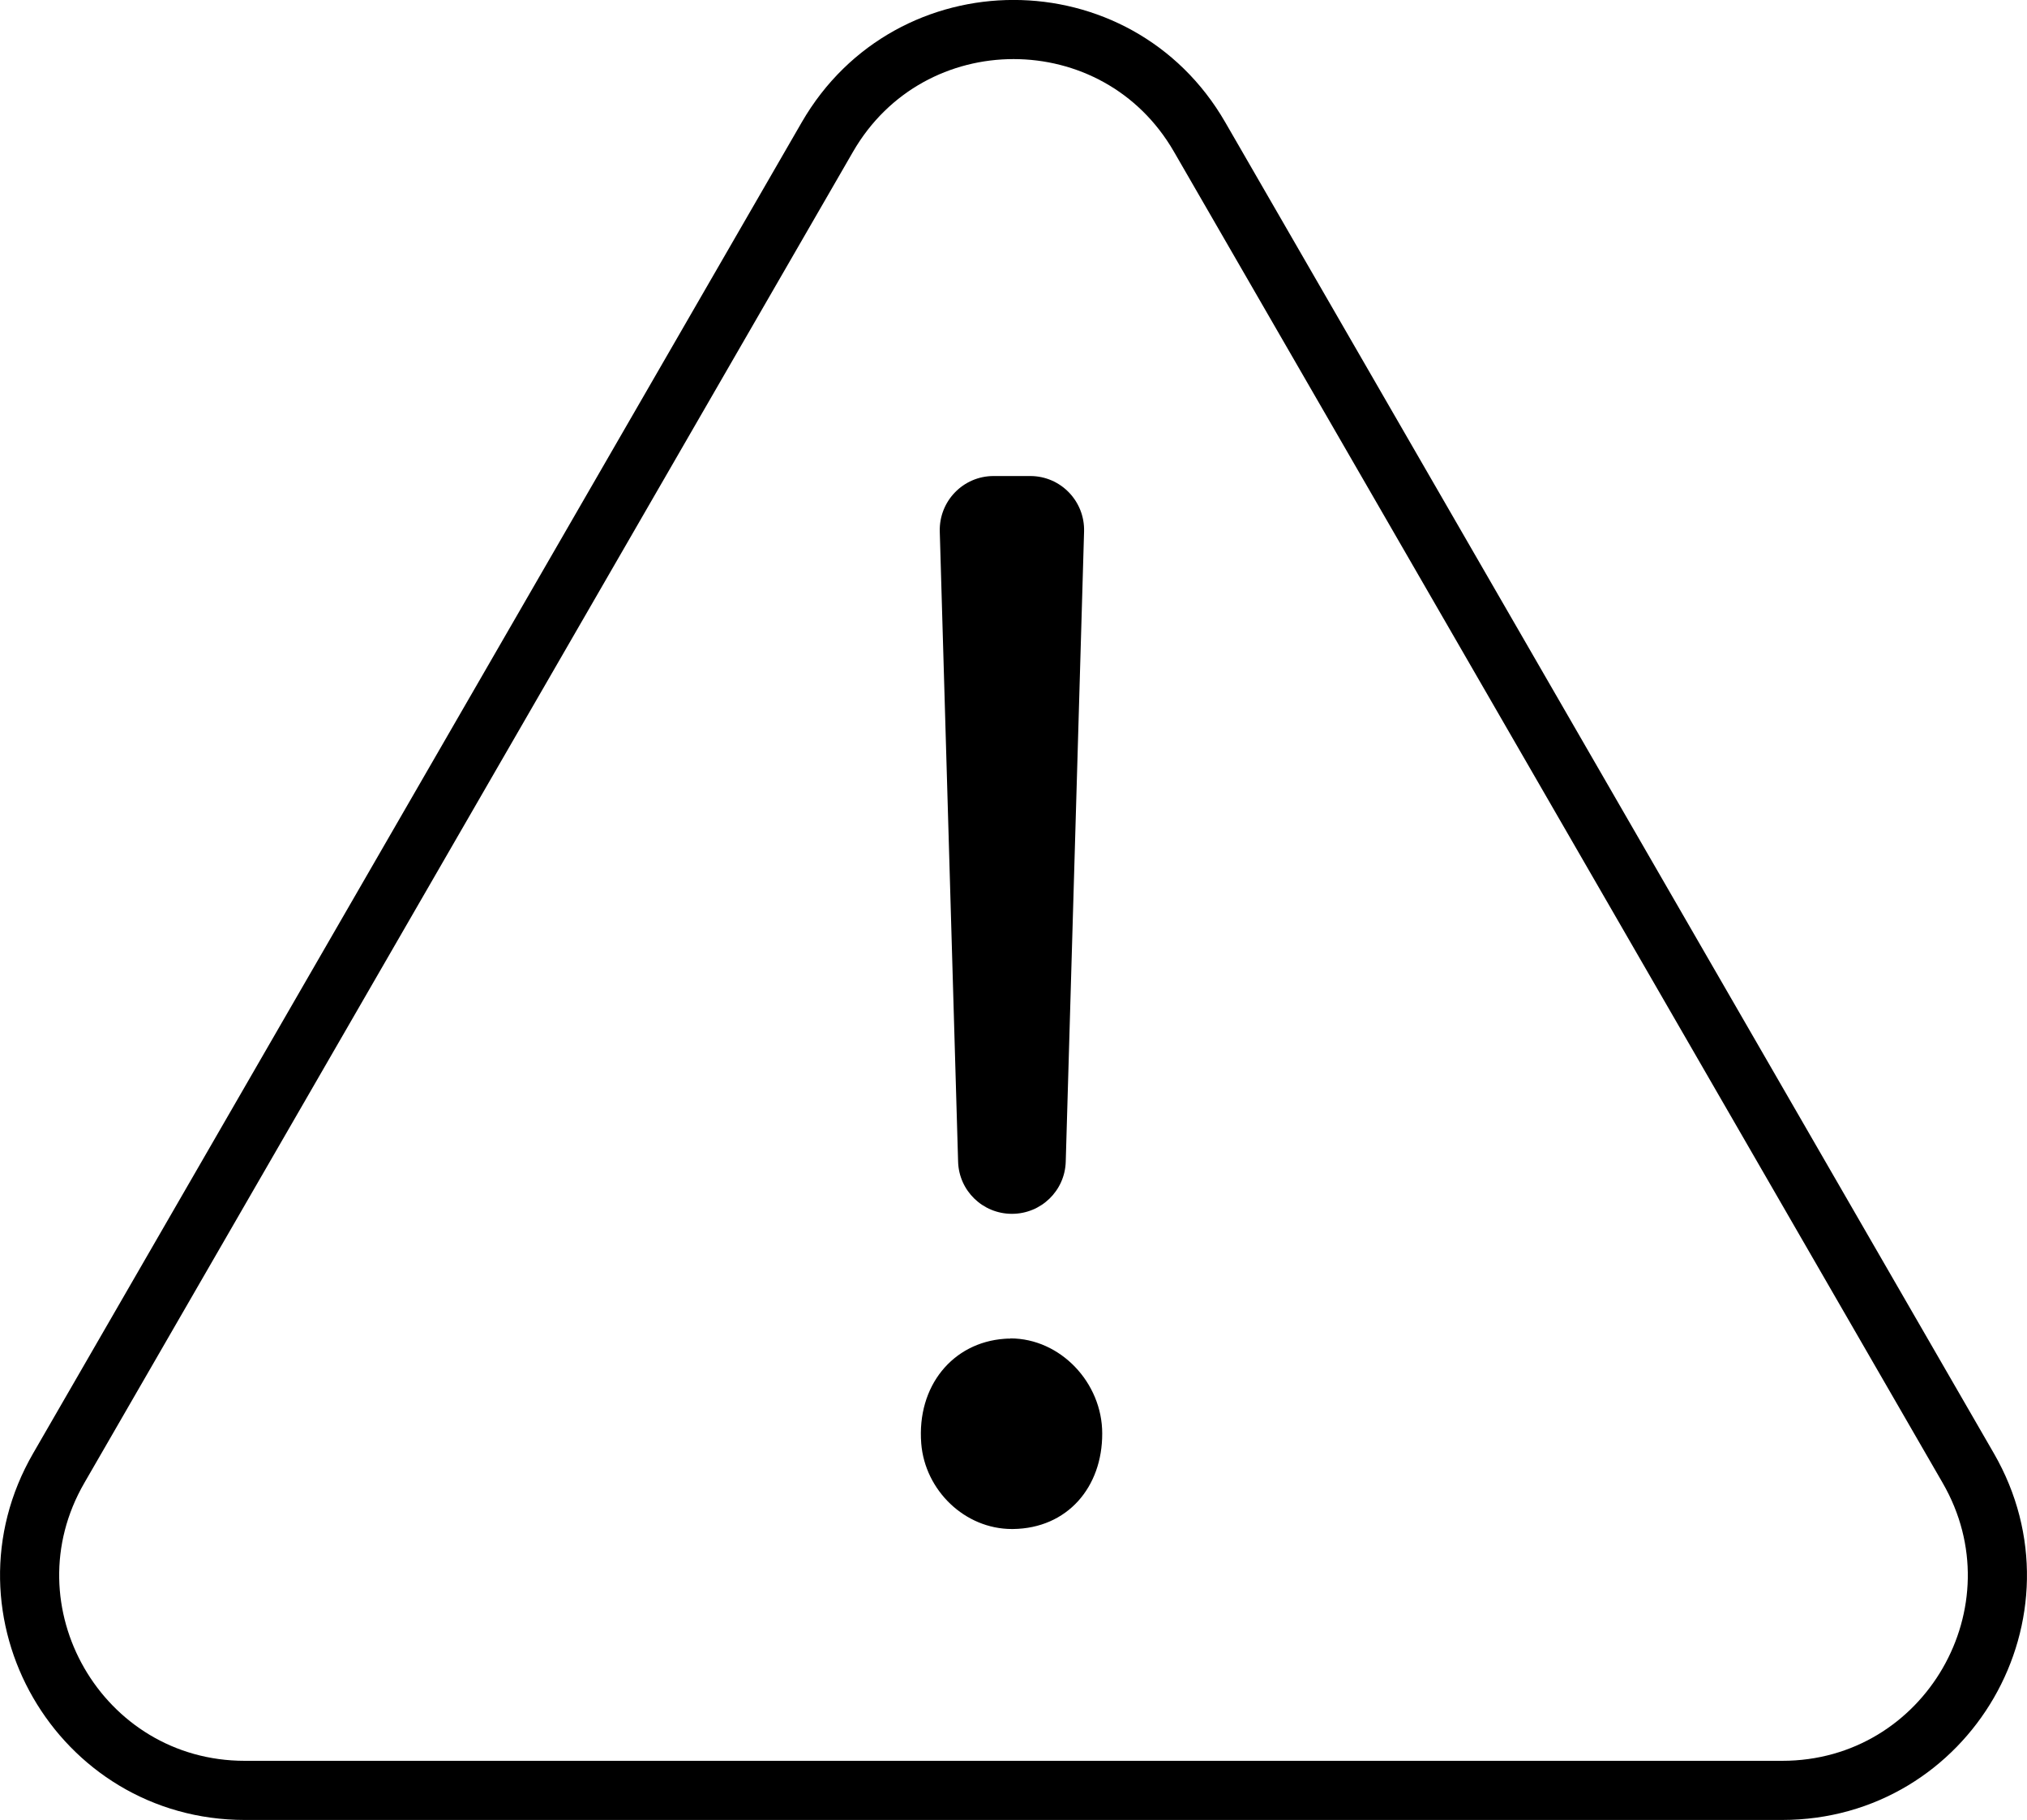
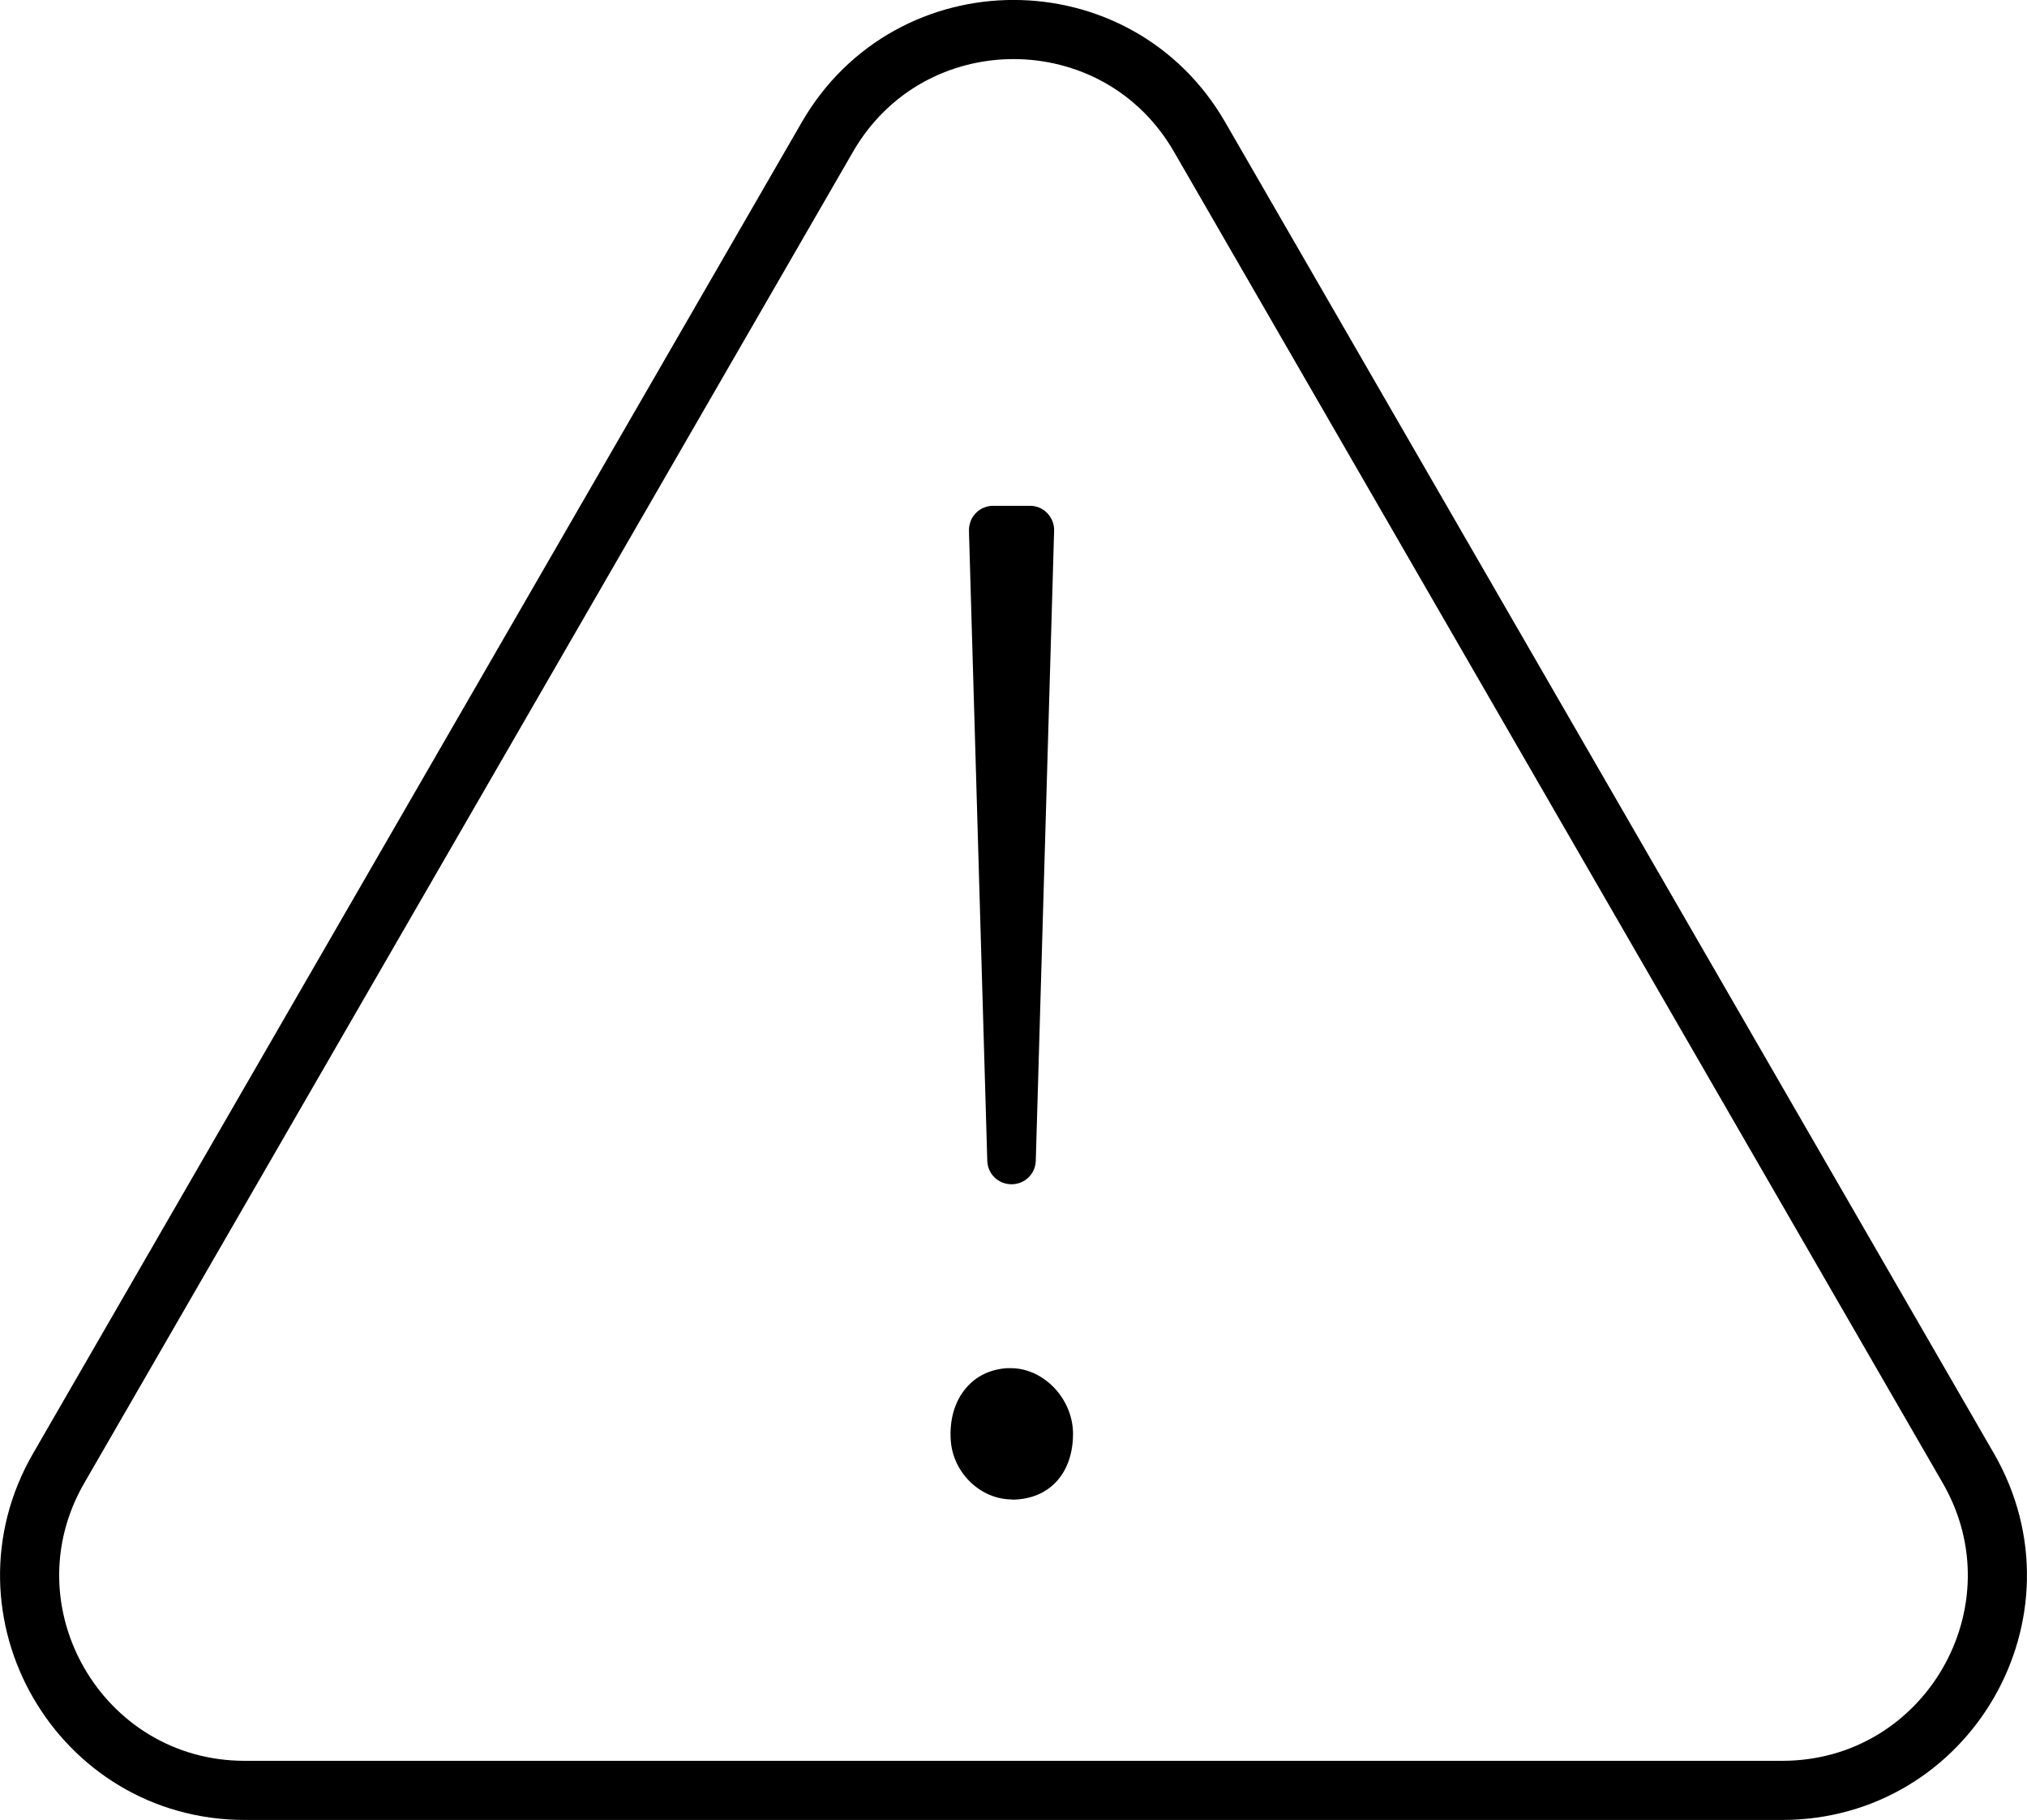
<svg xmlns="http://www.w3.org/2000/svg" id="_Слой_2" data-name="Слой 2" viewBox="0 0 102.82 92.34">
  <defs>
    <style>
      .cls-1 {
        fill: none;
        stroke: #000;
        stroke-linecap: round;
        stroke-linejoin: round;
        stroke-width: 3px;
      }
    </style>
  </defs>
  <g id="_Слой_1-2" data-name="Слой 1">
    <g>
      <path class="cls-1" d="M60.85,6.95l38.99,67.53c4.2,7.27-1.05,16.35-9.44,16.35H12.42c-8.39,0-13.64-9.09-9.44-16.35L41.97,6.95c4.2-7.27,14.69-7.27,18.88,0Z" />
      <g>
        <path d="M51.33,76.07c-1.58,0-2.97-1.33-3.1-2.96-.08-1.06,.19-2.02,.78-2.7,.51-.6,1.22-.94,2.06-1,.07,0,.13,0,.2,0,1.68,0,3.15,1.55,3.16,3.32,0,2.01-1.19,3.32-3.05,3.35h-.04Z" />
-         <path d="M51.25,70.9c.85,0,1.65,.89,1.66,1.83,0,.68-.2,1.83-1.59,1.84-.79,0-1.54-.74-1.6-1.58-.05-.66,.1-1.23,.42-1.6,.25-.29,.59-.45,1.02-.48,.03,0,.06,0,.09,0m0-3c-.1,0-.2,0-.3,.01-2.62,.19-4.45,2.39-4.22,5.31,.19,2.38,2.21,4.34,4.6,4.34,.02,0,.04,0,.05,0,2.77-.03,4.54-2.13,4.53-4.85,0-2.57-2.12-4.82-4.66-4.82h0Z" />
      </g>
      <g>
        <path d="M51.31,60.08c-.67,0-1.21-.52-1.23-1.19l-.93-31.97c0-.33,.11-.65,.35-.89,.23-.24,.55-.37,.88-.37h1.86c.34,0,.65,.13,.88,.37,.23,.24,.36,.56,.35,.89l-.93,31.97c-.02,.67-.56,1.19-1.23,1.19Z" />
-         <path d="M51.97,27.15l-.65,22.45-.65-22.45h1.31m.28-3h-1.86c-1.54,0-2.77,1.27-2.73,2.81l.93,31.97c.04,1.48,1.25,2.65,2.73,2.65s2.69-1.17,2.73-2.65l.93-31.97c.04-1.54-1.19-2.81-2.73-2.81h0Z" />
      </g>
    </g>
  </g>
</svg>